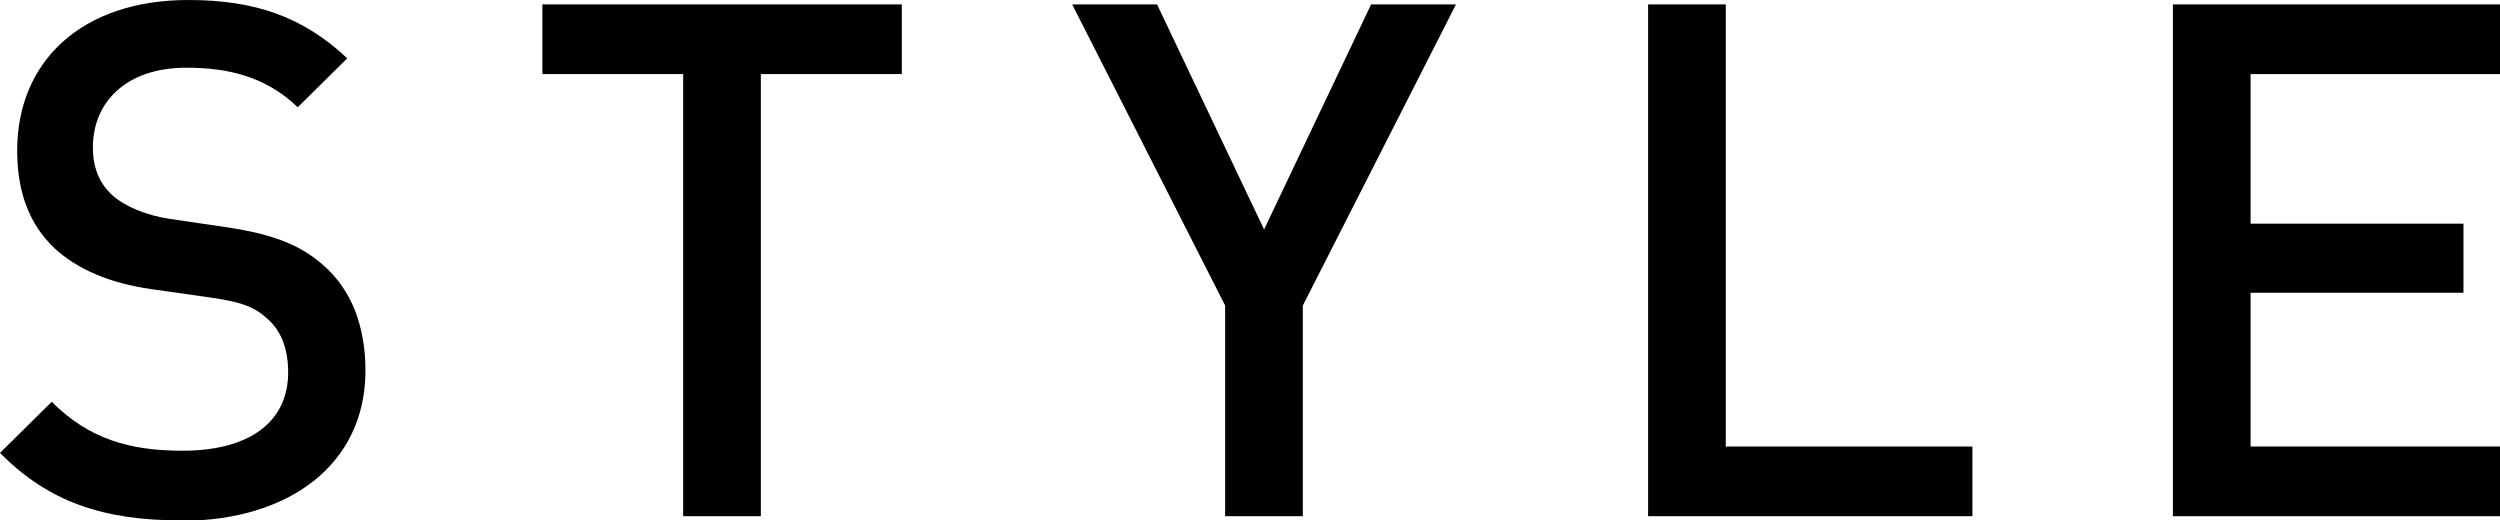
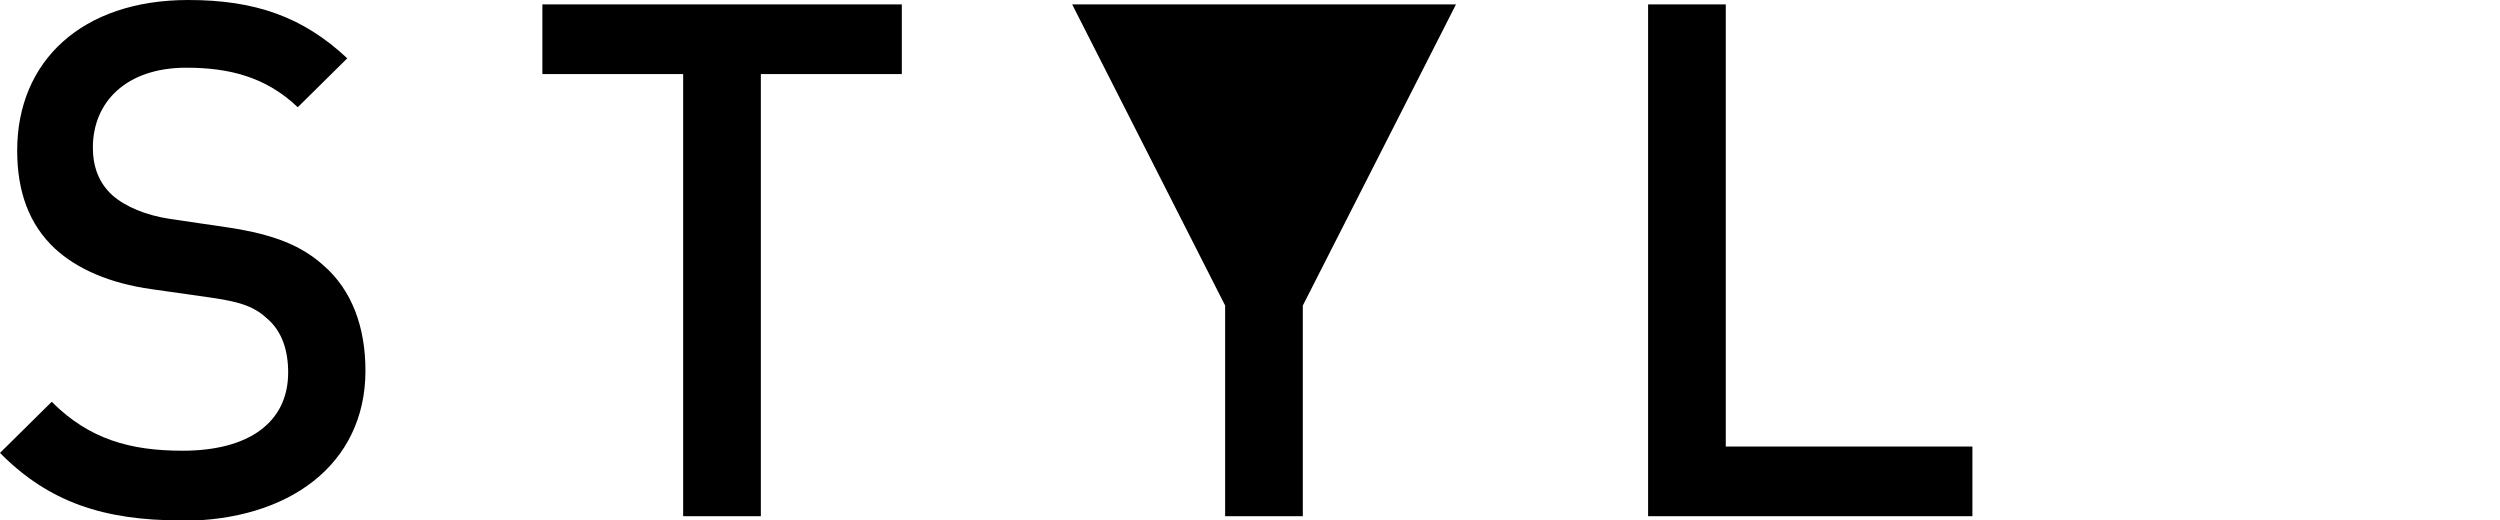
<svg xmlns="http://www.w3.org/2000/svg" id="b" viewBox="0 0 125.19 26.06">
  <g id="c">
    <path d="m9.07,26.06c-3.85,0-6.62-.9-9.07-3.38l2.59-2.56c1.87,1.87,3.92,2.45,6.55,2.45,3.35,0,5.29-1.44,5.29-3.92,0-1.12-.32-2.05-1.01-2.66-.65-.61-1.3-.86-2.81-1.08l-3.02-.43c-2.09-.29-3.74-1.01-4.86-2.05-1.26-1.19-1.87-2.81-1.87-4.89C.86,3.06,4.1,0,9.43,0c3.38,0,5.76.86,7.96,2.92l-2.48,2.45c-1.58-1.51-3.42-1.98-5.58-1.98-3.02,0-4.68,1.73-4.68,4,0,.94.29,1.76.97,2.38.65.58,1.69,1.01,2.88,1.19l2.92.43c2.38.36,3.71.94,4.79,1.91,1.4,1.22,2.09,3.06,2.09,5.26,0,4.71-3.85,7.52-9.21,7.52Z" />
    <path d="m38.1,3.71v22.14h-3.89V3.71h-7.05V.22h18v3.49h-7.05Z" />
-     <path d="m65.24,15.3v10.55h-3.89v-10.55L53.69.22h4.25l5.36,11.27L68.66.22h4.25l-7.67,15.08Z" />
+     <path d="m65.24,15.3v10.55h-3.89v-10.55L53.69.22h4.25L68.66.22h4.25l-7.67,15.08Z" />
    <path d="m82.53,25.84V.22h3.89v22.14h12.35v3.49h-16.23Z" />
-     <path d="m108.81,25.84V.22h16.38v3.49h-12.49v7.49h10.66v3.46h-10.66v7.7h12.49v3.49h-16.38Z" />
  </g>
</svg>